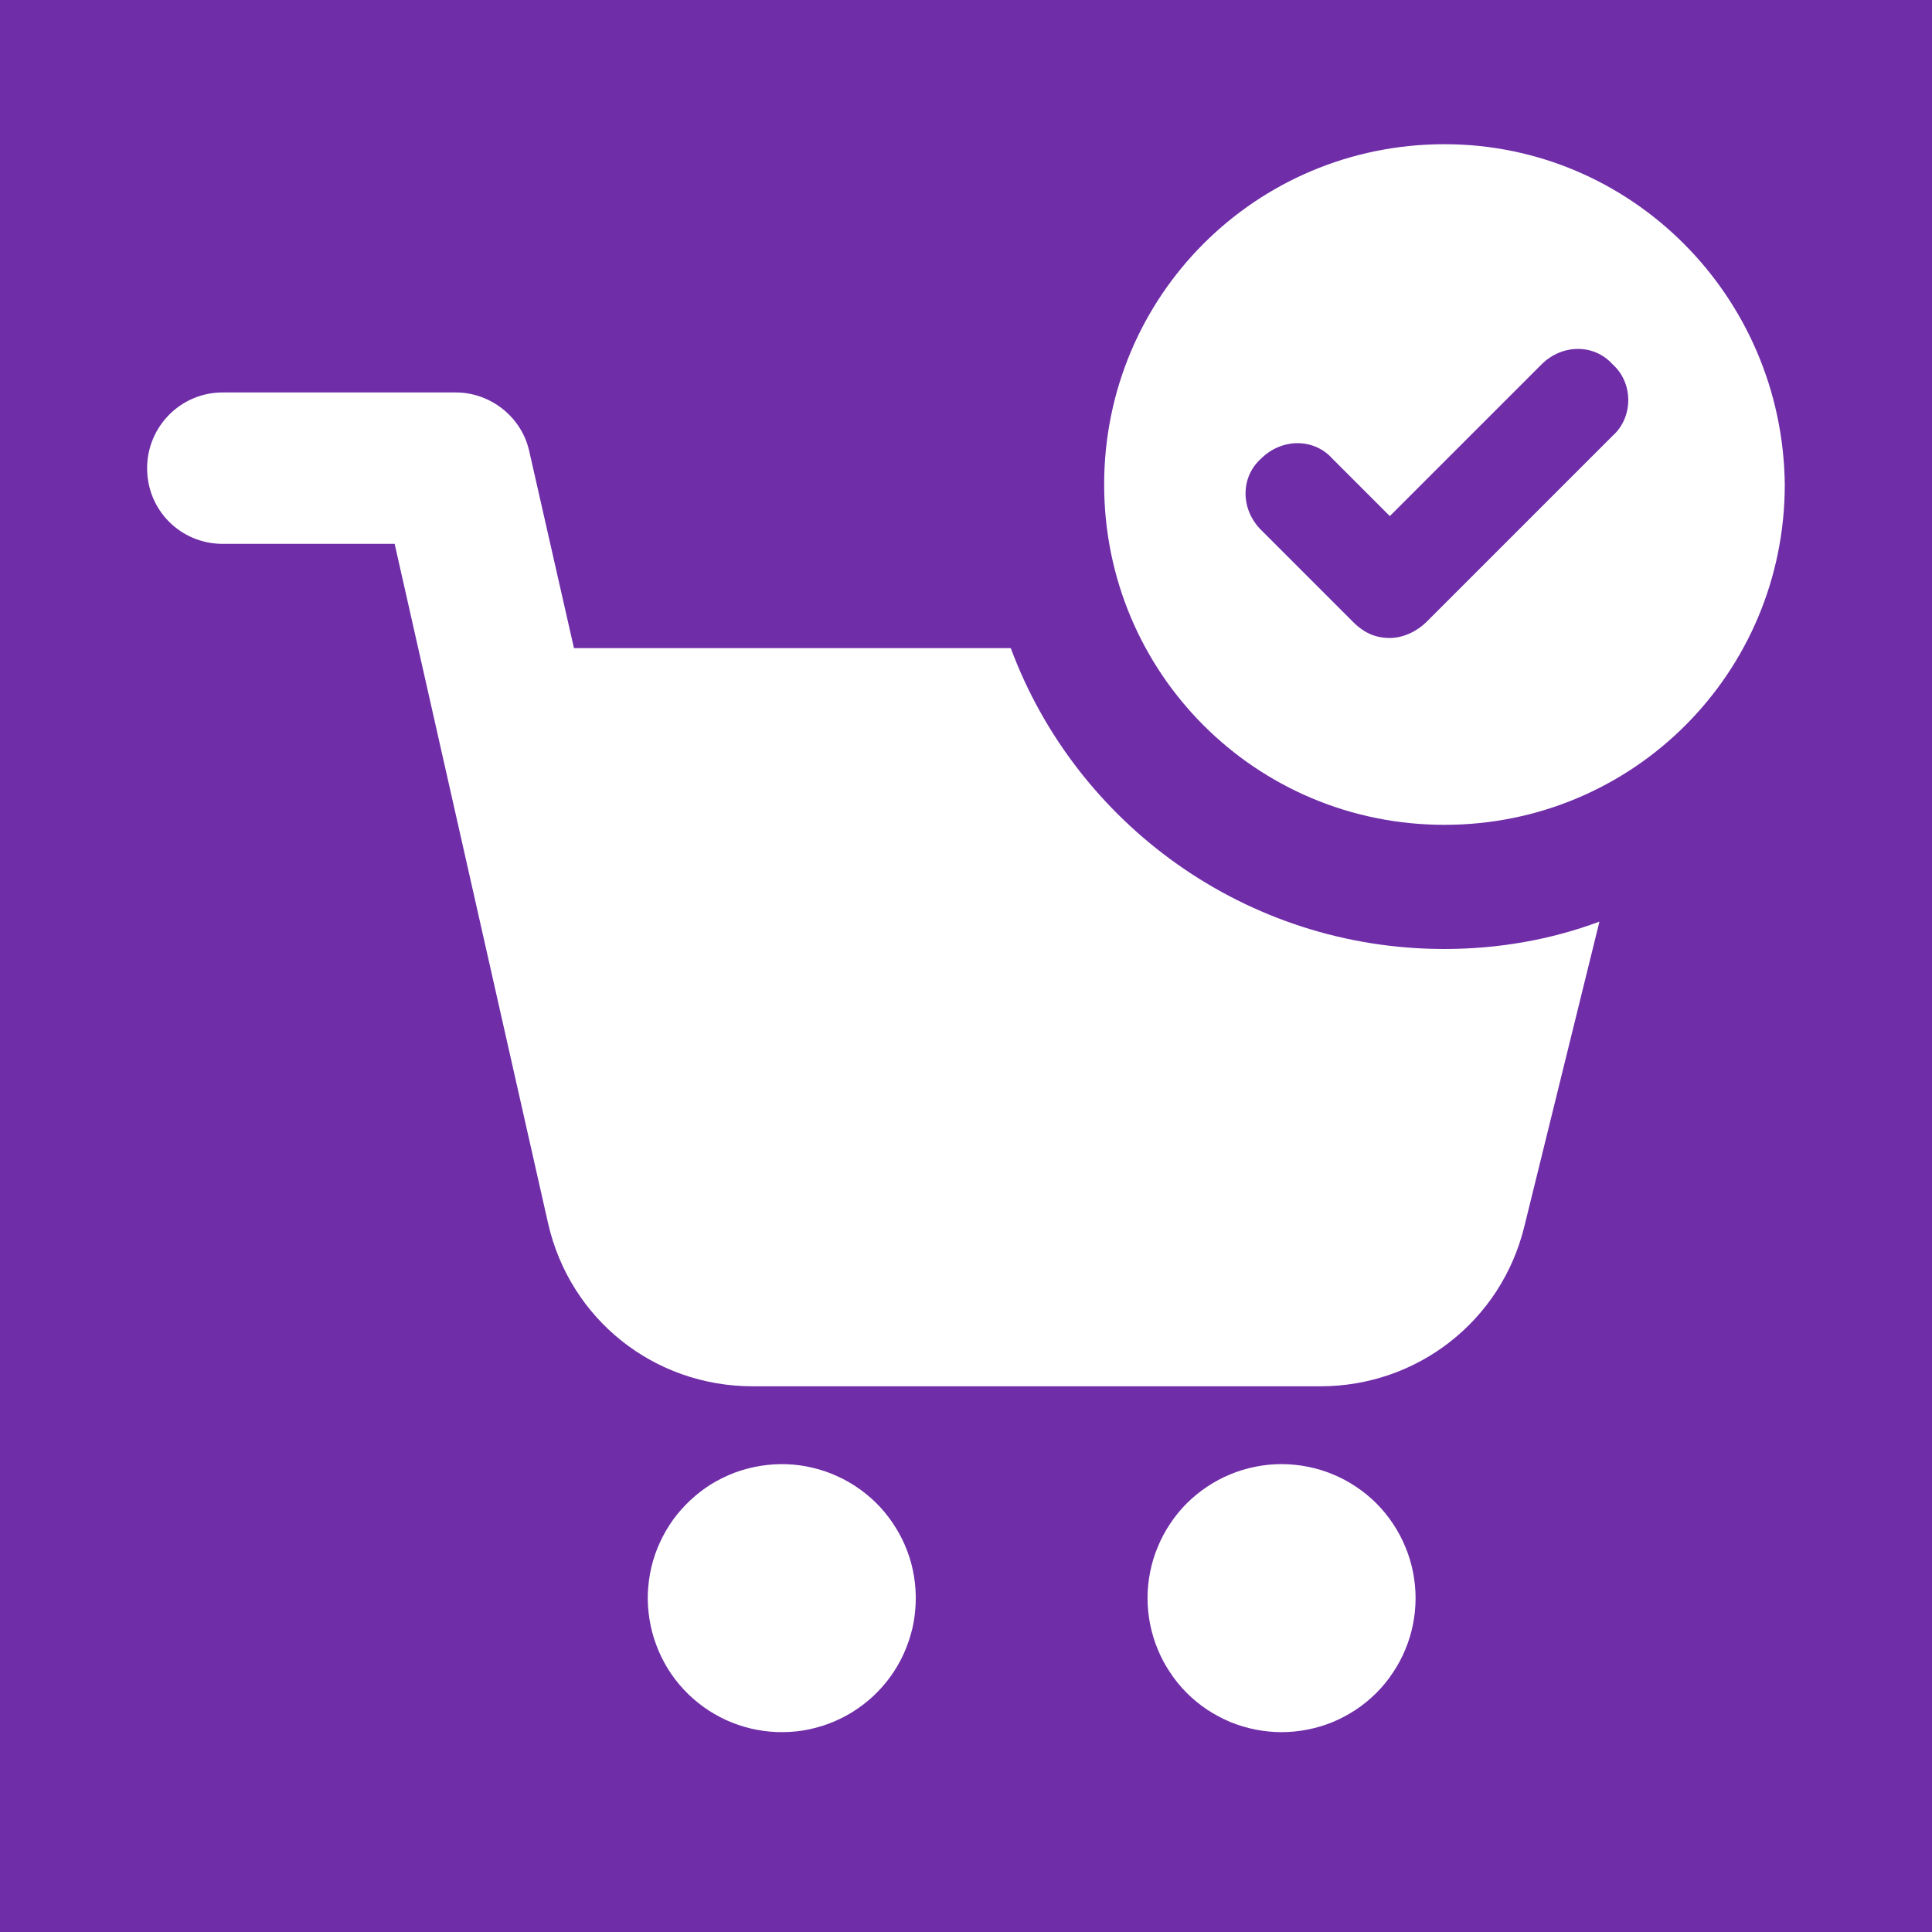
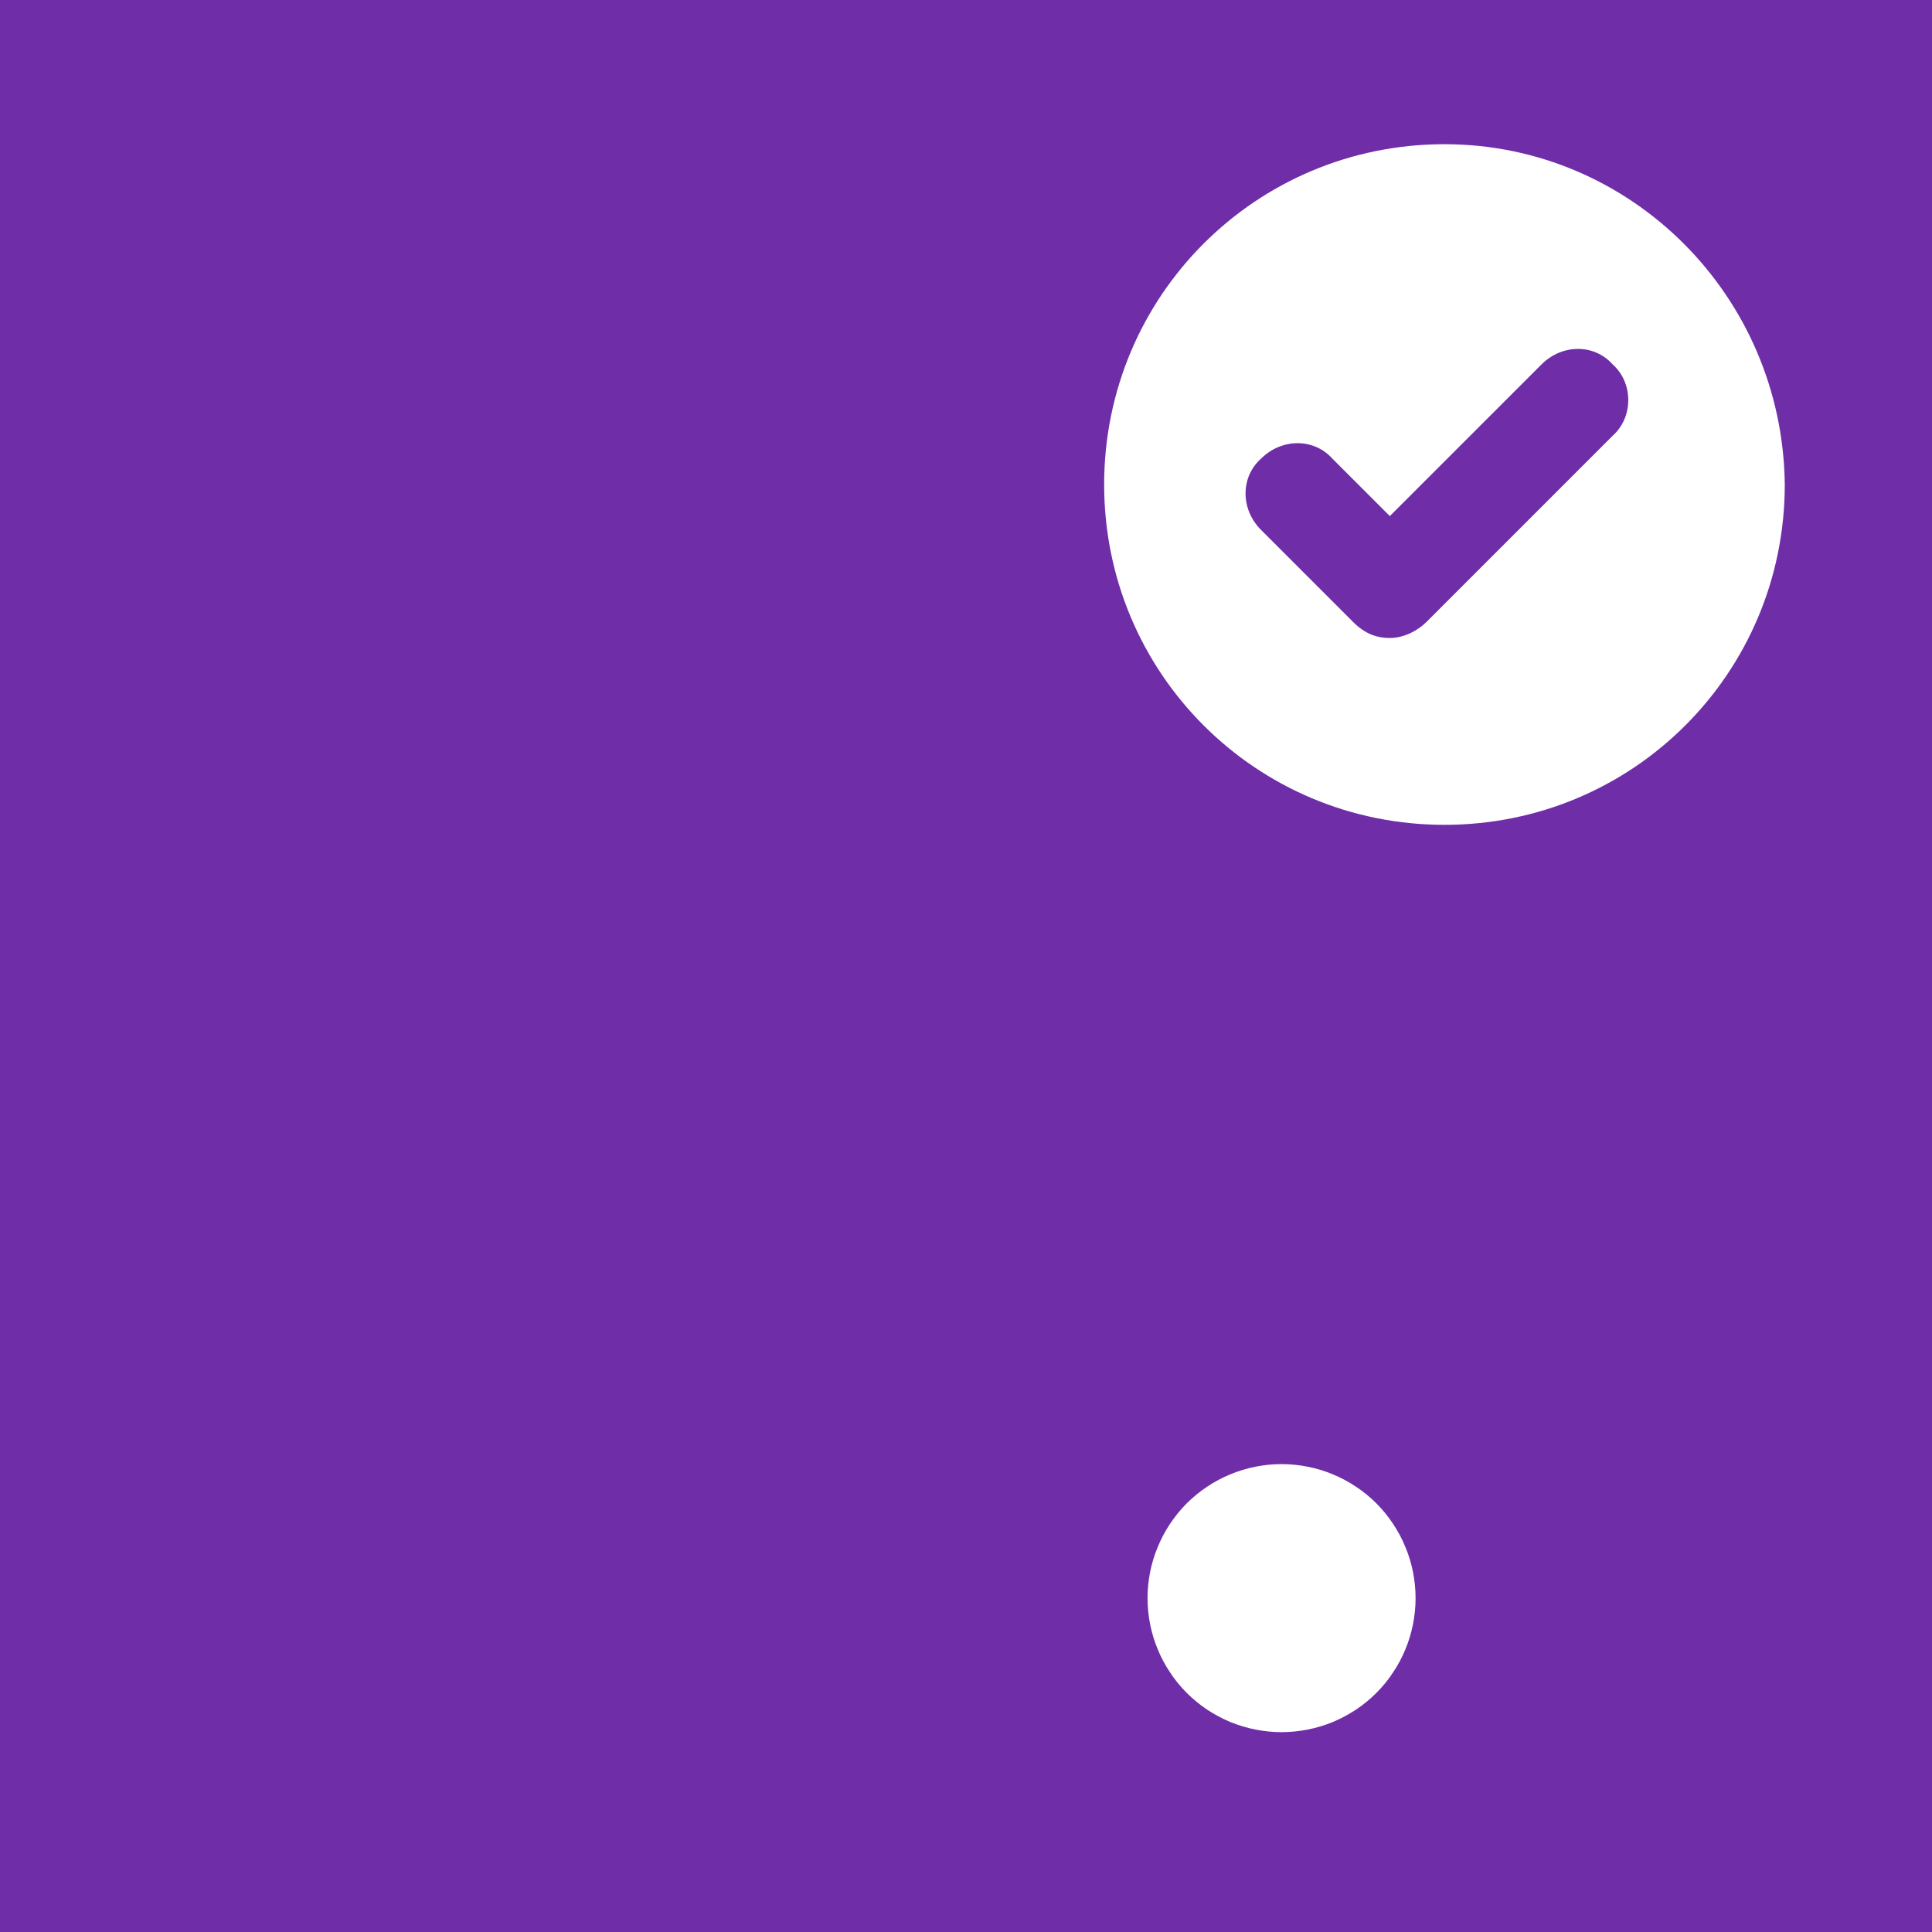
<svg xmlns="http://www.w3.org/2000/svg" version="1.0" preserveAspectRatio="xMidYMid meet" height="100" viewBox="0 0 75 75" zoomAndPan="magnify" width="100">
  <defs>
    <clipPath id="f417427ad1">
      <path clip-rule="nonzero" d="M 5.711 15 L 63 15 L 63 54 L 5.711 54 Z M 5.711 15" />
    </clipPath>
    <clipPath id="50873026fb">
      <path clip-rule="nonzero" d="M 42 5.594 L 69.461 5.594 L 69.461 33 L 42 33 Z M 42 5.594" />
    </clipPath>
    <clipPath id="edd2b2f05e">
-       <path clip-rule="nonzero" d="M 26.25 34.574 L 40.426 34.574 L 40.426 48.75 L 26.25 48.75 Z M 26.25 34.574" />
-     </clipPath>
+       </clipPath>
    <clipPath id="f1815d2409">
      <path clip-rule="nonzero" d="M 33.336 34.574 C 29.422 34.574 26.25 37.75 26.25 41.664 C 26.25 45.578 29.422 48.75 33.336 48.75 C 37.25 48.75 40.426 45.578 40.426 41.664 C 40.426 37.75 37.25 34.574 33.336 34.574 Z M 33.336 34.574" />
    </clipPath>
    <clipPath id="bb6a3319d6">
      <path clip-rule="nonzero" d="M 0.25 0.574 L 14.426 0.574 L 14.426 14.75 L 0.25 14.75 Z M 0.25 0.574" />
    </clipPath>
    <clipPath id="e7fc8d762e">
-       <path clip-rule="nonzero" d="M 7.336 0.574 C 3.422 0.574 0.25 3.75 0.25 7.664 C 0.25 11.578 3.422 14.75 7.336 14.75 C 11.25 14.75 14.426 11.578 14.426 7.664 C 14.426 3.75 11.25 0.574 7.336 0.574 Z M 7.336 0.574" />
-     </clipPath>
+       </clipPath>
    <clipPath id="60c5bbaee4">
      <rect height="15" y="0" width="15" x="0" />
    </clipPath>
  </defs>
  <rect fill-opacity="1" height="90" y="-7.5" fill="#ffffff" width="90" x="-7.5" />
  <rect fill-opacity="1" height="90" y="-7.5" fill="#6f2da8" width="90" x="-7.5" />
-   <path fill-rule="nonzero" fill-opacity="1" d="M 35.484 61.207 C 35.539 61.543 35.559 61.883 35.547 62.223 C 35.535 62.566 35.492 62.902 35.414 63.234 C 35.332 63.566 35.223 63.891 35.082 64.199 C 34.941 64.512 34.77 64.805 34.57 65.082 C 34.371 65.359 34.145 65.613 33.895 65.848 C 33.645 66.078 33.375 66.285 33.086 66.465 C 32.793 66.645 32.488 66.793 32.168 66.914 C 31.848 67.031 31.52 67.121 31.184 67.176 C 30.844 67.23 30.508 67.25 30.164 67.238 C 29.824 67.227 29.484 67.18 29.152 67.102 C 28.82 67.023 28.5 66.914 28.188 66.773 C 27.879 66.629 27.586 66.461 27.309 66.262 C 27.031 66.059 26.773 65.836 26.543 65.586 C 26.309 65.336 26.102 65.066 25.922 64.773 C 25.746 64.484 25.594 64.18 25.477 63.859 C 25.355 63.539 25.27 63.211 25.215 62.871 C 25.16 62.535 25.137 62.195 25.148 61.855 C 25.164 61.516 25.207 61.176 25.285 60.844 C 25.363 60.512 25.473 60.191 25.617 59.879 C 25.758 59.57 25.93 59.273 26.129 58.996 C 26.328 58.723 26.555 58.465 26.805 58.234 C 27.055 58 27.324 57.793 27.613 57.613 C 27.906 57.434 28.211 57.285 28.531 57.164 C 28.852 57.047 29.18 56.961 29.516 56.906 C 29.852 56.852 30.191 56.828 30.535 56.84 C 30.875 56.852 31.211 56.898 31.543 56.977 C 31.875 57.055 32.199 57.164 32.508 57.309 C 32.82 57.449 33.113 57.621 33.391 57.82 C 33.668 58.02 33.922 58.242 34.156 58.492 C 34.387 58.742 34.594 59.016 34.773 59.305 C 34.953 59.594 35.105 59.902 35.223 60.219 C 35.344 60.539 35.43 60.871 35.484 61.207 Z M 35.484 61.207" fill="#ffffff" />
  <path fill-rule="nonzero" fill-opacity="1" d="M 53.43 58.359 C 53.672 58.602 53.887 58.867 54.074 59.148 C 54.266 59.434 54.426 59.734 54.555 60.051 C 54.688 60.363 54.785 60.691 54.852 61.023 C 54.918 61.359 54.953 61.699 54.953 62.039 C 54.953 62.383 54.918 62.719 54.852 63.055 C 54.785 63.391 54.688 63.715 54.555 64.031 C 54.426 64.348 54.266 64.645 54.074 64.93 C 53.887 65.215 53.672 65.477 53.43 65.719 C 53.188 65.961 52.926 66.176 52.641 66.367 C 52.355 66.555 52.055 66.715 51.742 66.848 C 51.426 66.977 51.102 67.074 50.766 67.141 C 50.43 67.207 50.09 67.242 49.75 67.242 C 49.41 67.242 49.07 67.207 48.734 67.141 C 48.398 67.074 48.074 66.977 47.758 66.848 C 47.445 66.715 47.145 66.555 46.859 66.367 C 46.574 66.176 46.312 65.961 46.07 65.719 C 45.828 65.477 45.613 65.215 45.426 64.93 C 45.234 64.645 45.074 64.348 44.945 64.031 C 44.812 63.715 44.715 63.391 44.648 63.055 C 44.582 62.719 44.547 62.383 44.547 62.039 C 44.547 61.699 44.582 61.359 44.648 61.023 C 44.715 60.691 44.812 60.363 44.945 60.051 C 45.074 59.734 45.234 59.434 45.426 59.148 C 45.613 58.867 45.828 58.602 46.07 58.359 C 46.312 58.121 46.574 57.902 46.859 57.715 C 47.145 57.523 47.445 57.363 47.758 57.234 C 48.074 57.102 48.398 57.004 48.734 56.938 C 49.07 56.871 49.41 56.836 49.75 56.836 C 50.09 56.836 50.43 56.871 50.766 56.938 C 51.102 57.004 51.426 57.102 51.742 57.234 C 52.055 57.363 52.355 57.523 52.641 57.715 C 52.926 57.902 53.188 58.121 53.43 58.359 Z M 53.43 58.359" fill="#ffffff" />
  <g clip-path="url(#f417427ad1)">
-     <path fill-rule="nonzero" fill-opacity="1" d="M 56.07 36.84 C 48.363 36.84 41.766 31.973 39.238 25.16 L 22.281 25.16 L 20.547 17.523 C 20.258 16.199 19.055 15.234 17.684 15.234 L 8.652 15.234 C 7.012 15.234 5.711 16.562 5.711 18.176 C 5.711 19.812 7.012 21.113 8.652 21.113 L 15.32 21.113 L 21.27 47.461 C 22.113 51.215 25.391 53.816 29.219 53.816 L 51.254 53.816 C 55.035 53.816 58.285 51.266 59.176 47.605 L 62.09 35.777 C 60.215 36.477 58.168 36.84 56.07 36.84 Z M 56.07 36.84" fill="#ffffff" />
-   </g>
+     </g>
  <g clip-path="url(#50873026fb)">
    <path fill-rule="nonzero" fill-opacity="1" d="M 56.074 32.02 C 63.395 32.02 69.285 26.129 69.285 18.809 C 69.203 11.488 63.312 5.598 56.074 5.598 C 48.754 5.598 42.863 11.488 42.863 18.809 C 42.863 26.129 48.754 32.02 56.074 32.02 Z M 48.953 17.805 C 49.758 17.004 51.008 17.004 51.723 17.805 L 53.953 20.035 L 59.84 14.148 C 60.645 13.344 61.891 13.344 62.605 14.148 C 63.41 14.863 63.41 16.199 62.605 16.914 L 55.379 24.141 C 55.023 24.496 54.488 24.766 53.953 24.766 C 53.414 24.766 52.969 24.586 52.523 24.141 L 48.953 20.57 C 48.152 19.77 48.152 18.52 48.953 17.805 Z M 48.953 17.805" fill="#ffffff" />
  </g>
  <g clip-path="url(#edd2b2f05e)">
    <g clip-path="url(#f1815d2409)">
      <g transform="matrix(1, 0, 0, 1, 26, 34)">
        <g clip-path="url(#60c5bbaee4)">
          <g clip-path="url(#bb6a3319d6)">
            <g clip-path="url(#e7fc8d762e)">
              <path fill-rule="nonzero" fill-opacity="1" d="M 0.25 0.574 L 14.426 0.574 L 14.426 14.75 L 0.25 14.75 Z M 0.25 0.574" fill="#ffffff" />
            </g>
          </g>
        </g>
      </g>
    </g>
  </g>
</svg>